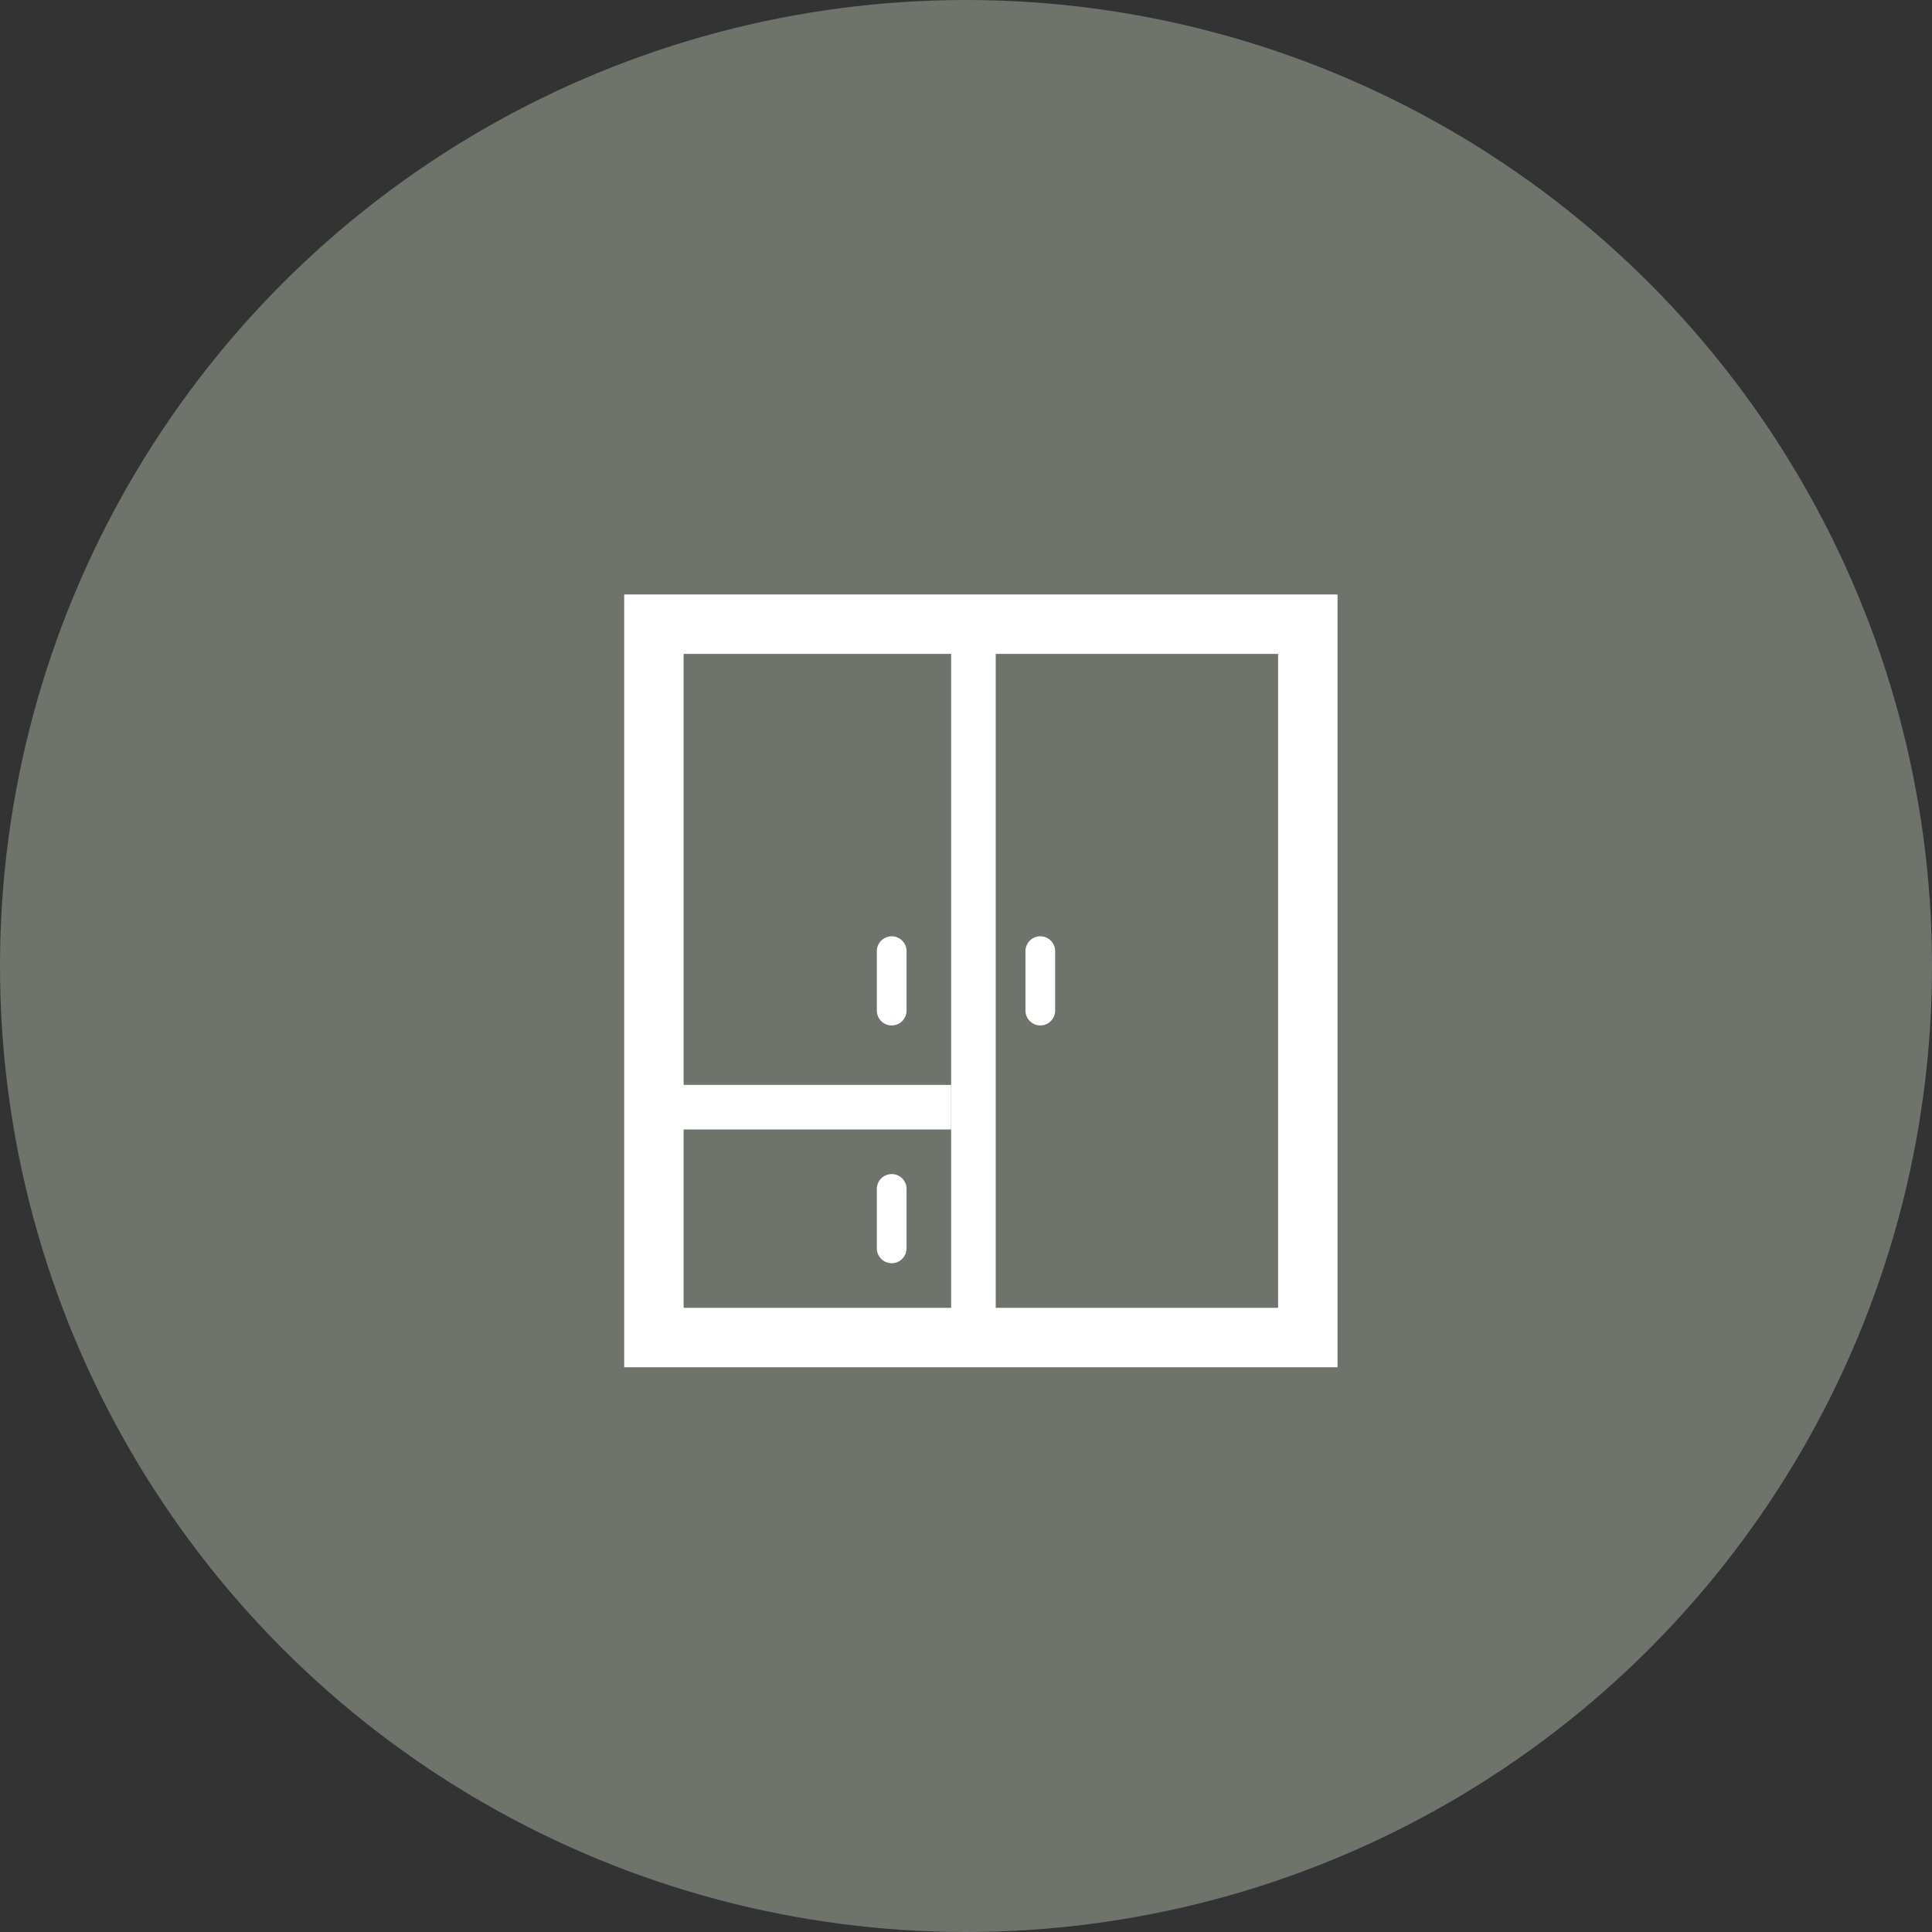
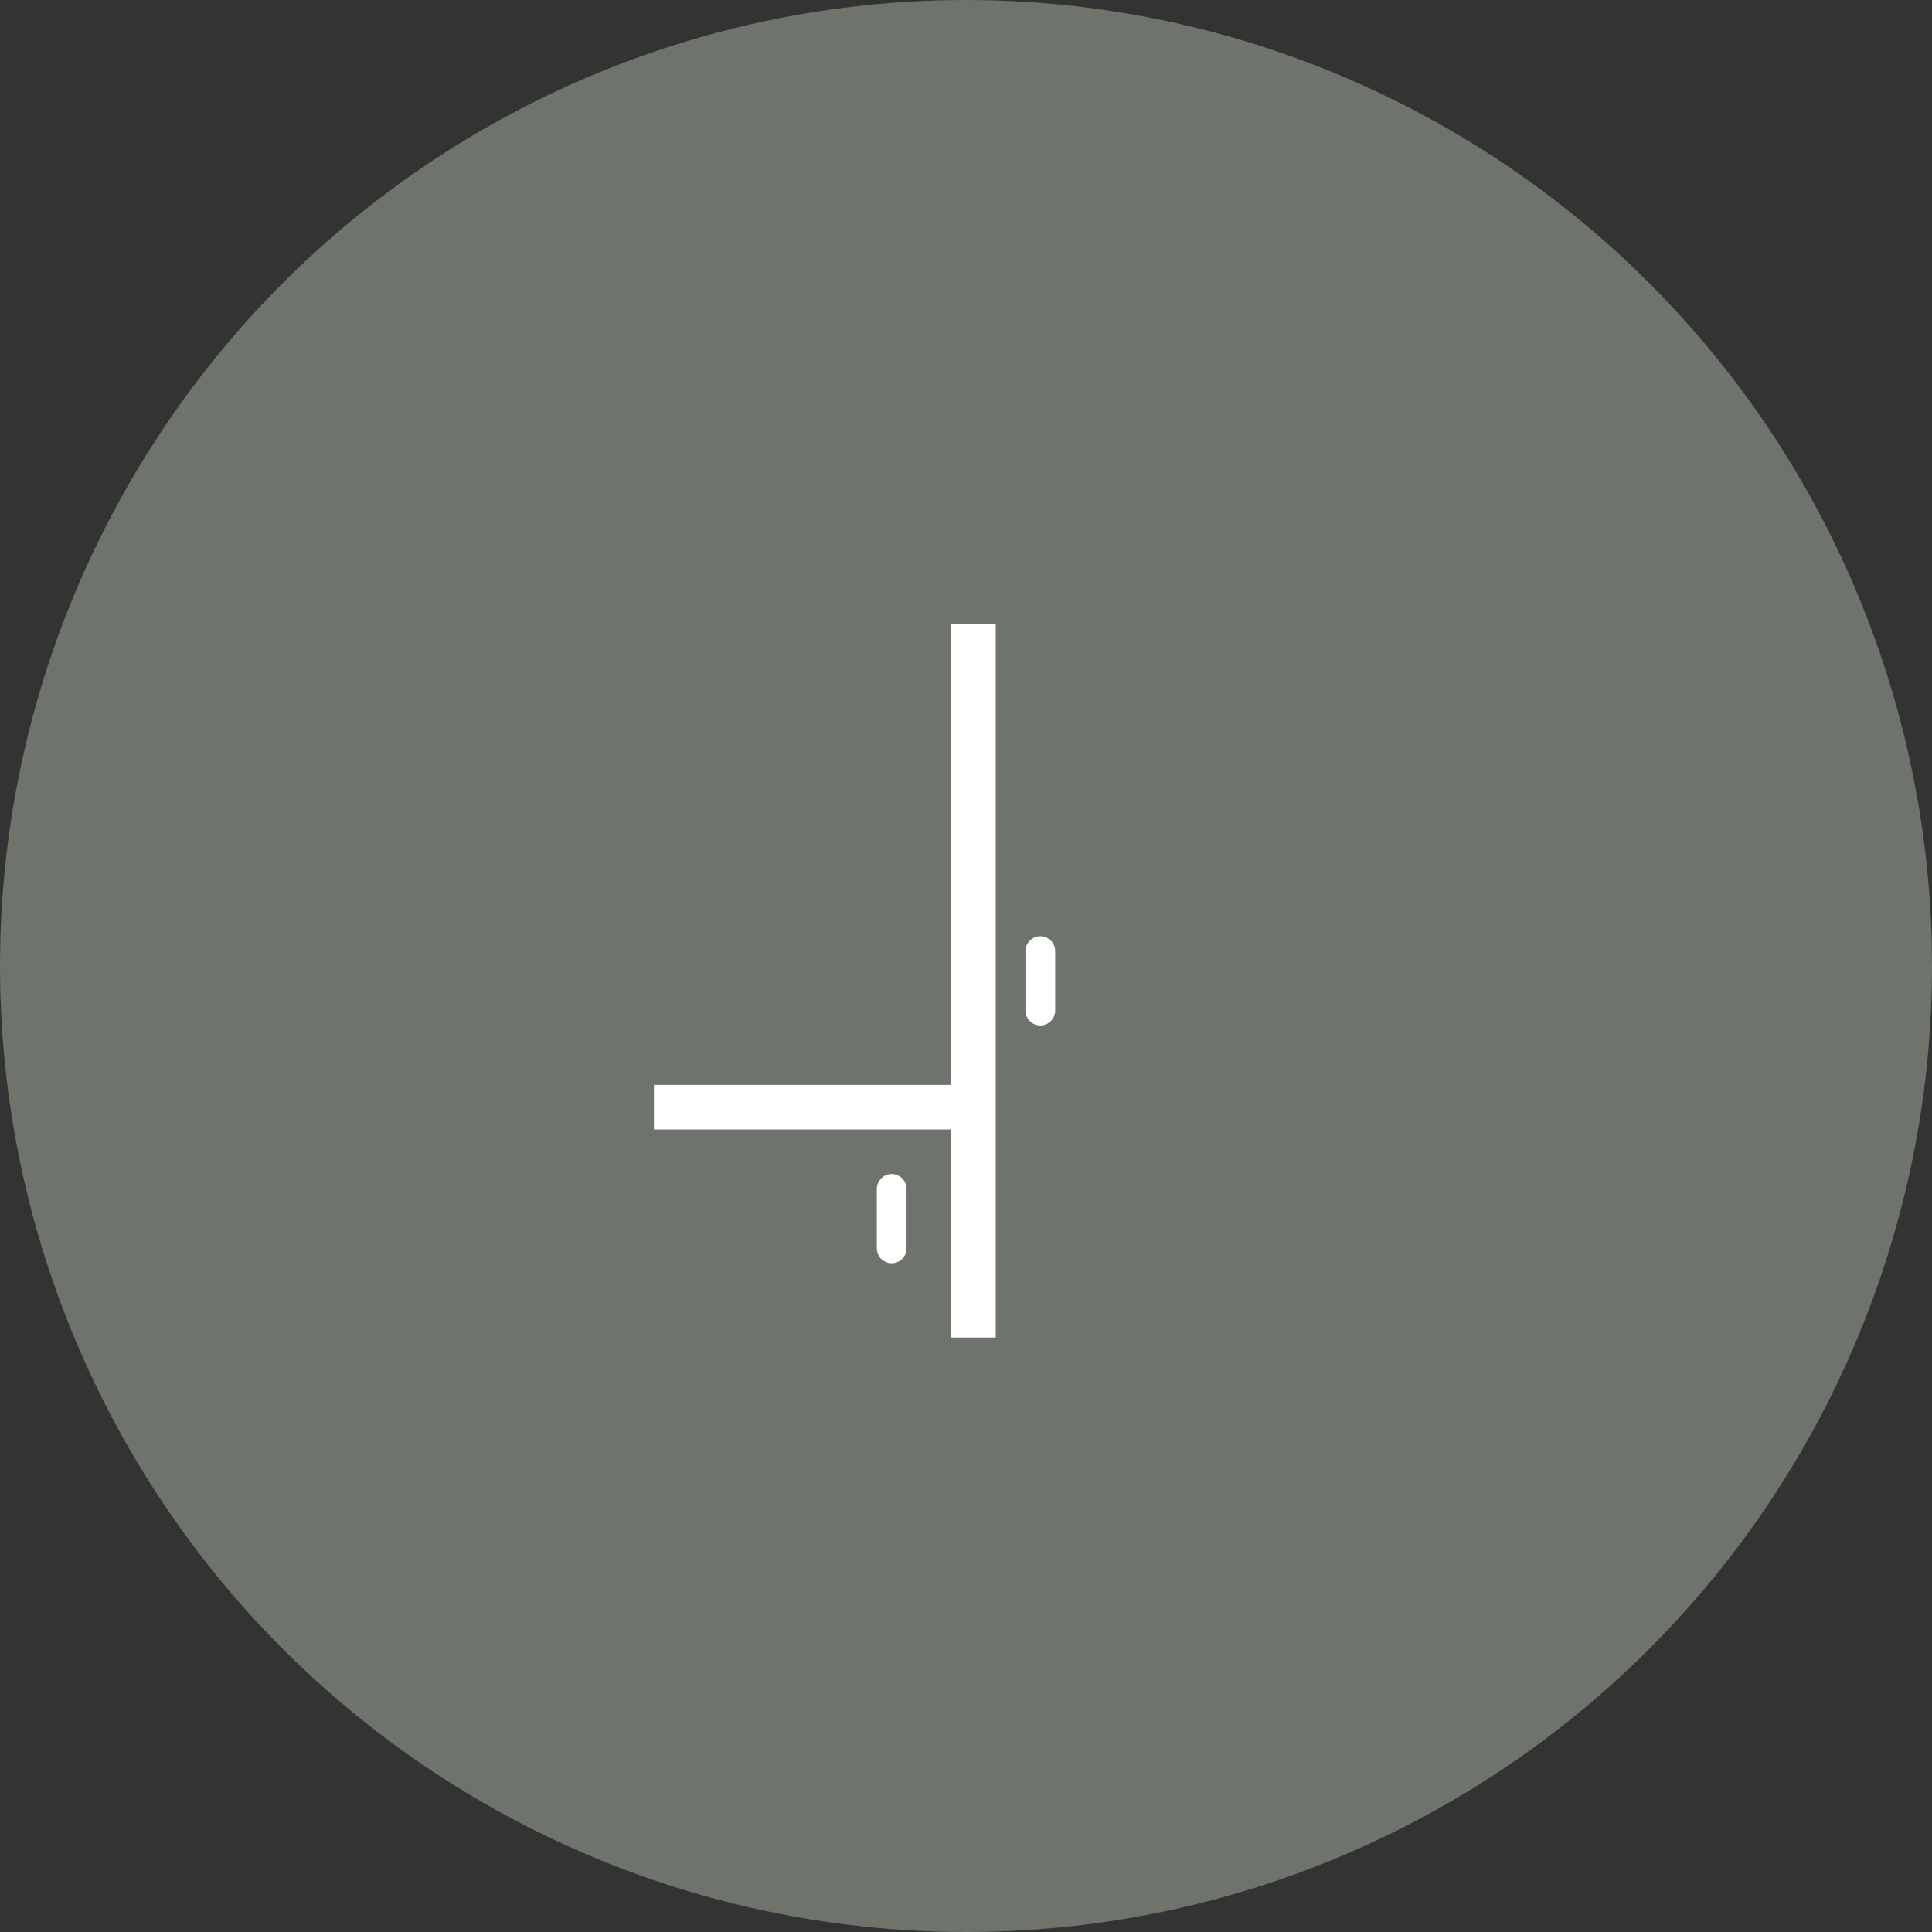
<svg xmlns="http://www.w3.org/2000/svg" width="65" height="65" viewBox="0 0 65 65" fill="none">
  <rect x="0" y="0" width="65" height="65" fill="#333333" stroke="none" />
  <circle cx="32.5" cy="32.5" r="32.5" fill="#6E736C" />
-   <rect x="22" y="21" width="22" height="24" stroke="white" stroke-width="2" />
  <line x1="32.75" y1="21" x2="32.75" y2="45" stroke="white" stroke-width="1.5" />
  <line x1="22" y1="37.25" x2="32" y2="37.25" stroke="white" stroke-width="1.5" />
  <path d="M30 40V42" stroke="white" stroke-linecap="round" />
-   <path d="M30 32V34" stroke="white" stroke-linecap="round" />
  <path d="M35 32V34" stroke="white" stroke-linecap="round" />
</svg>